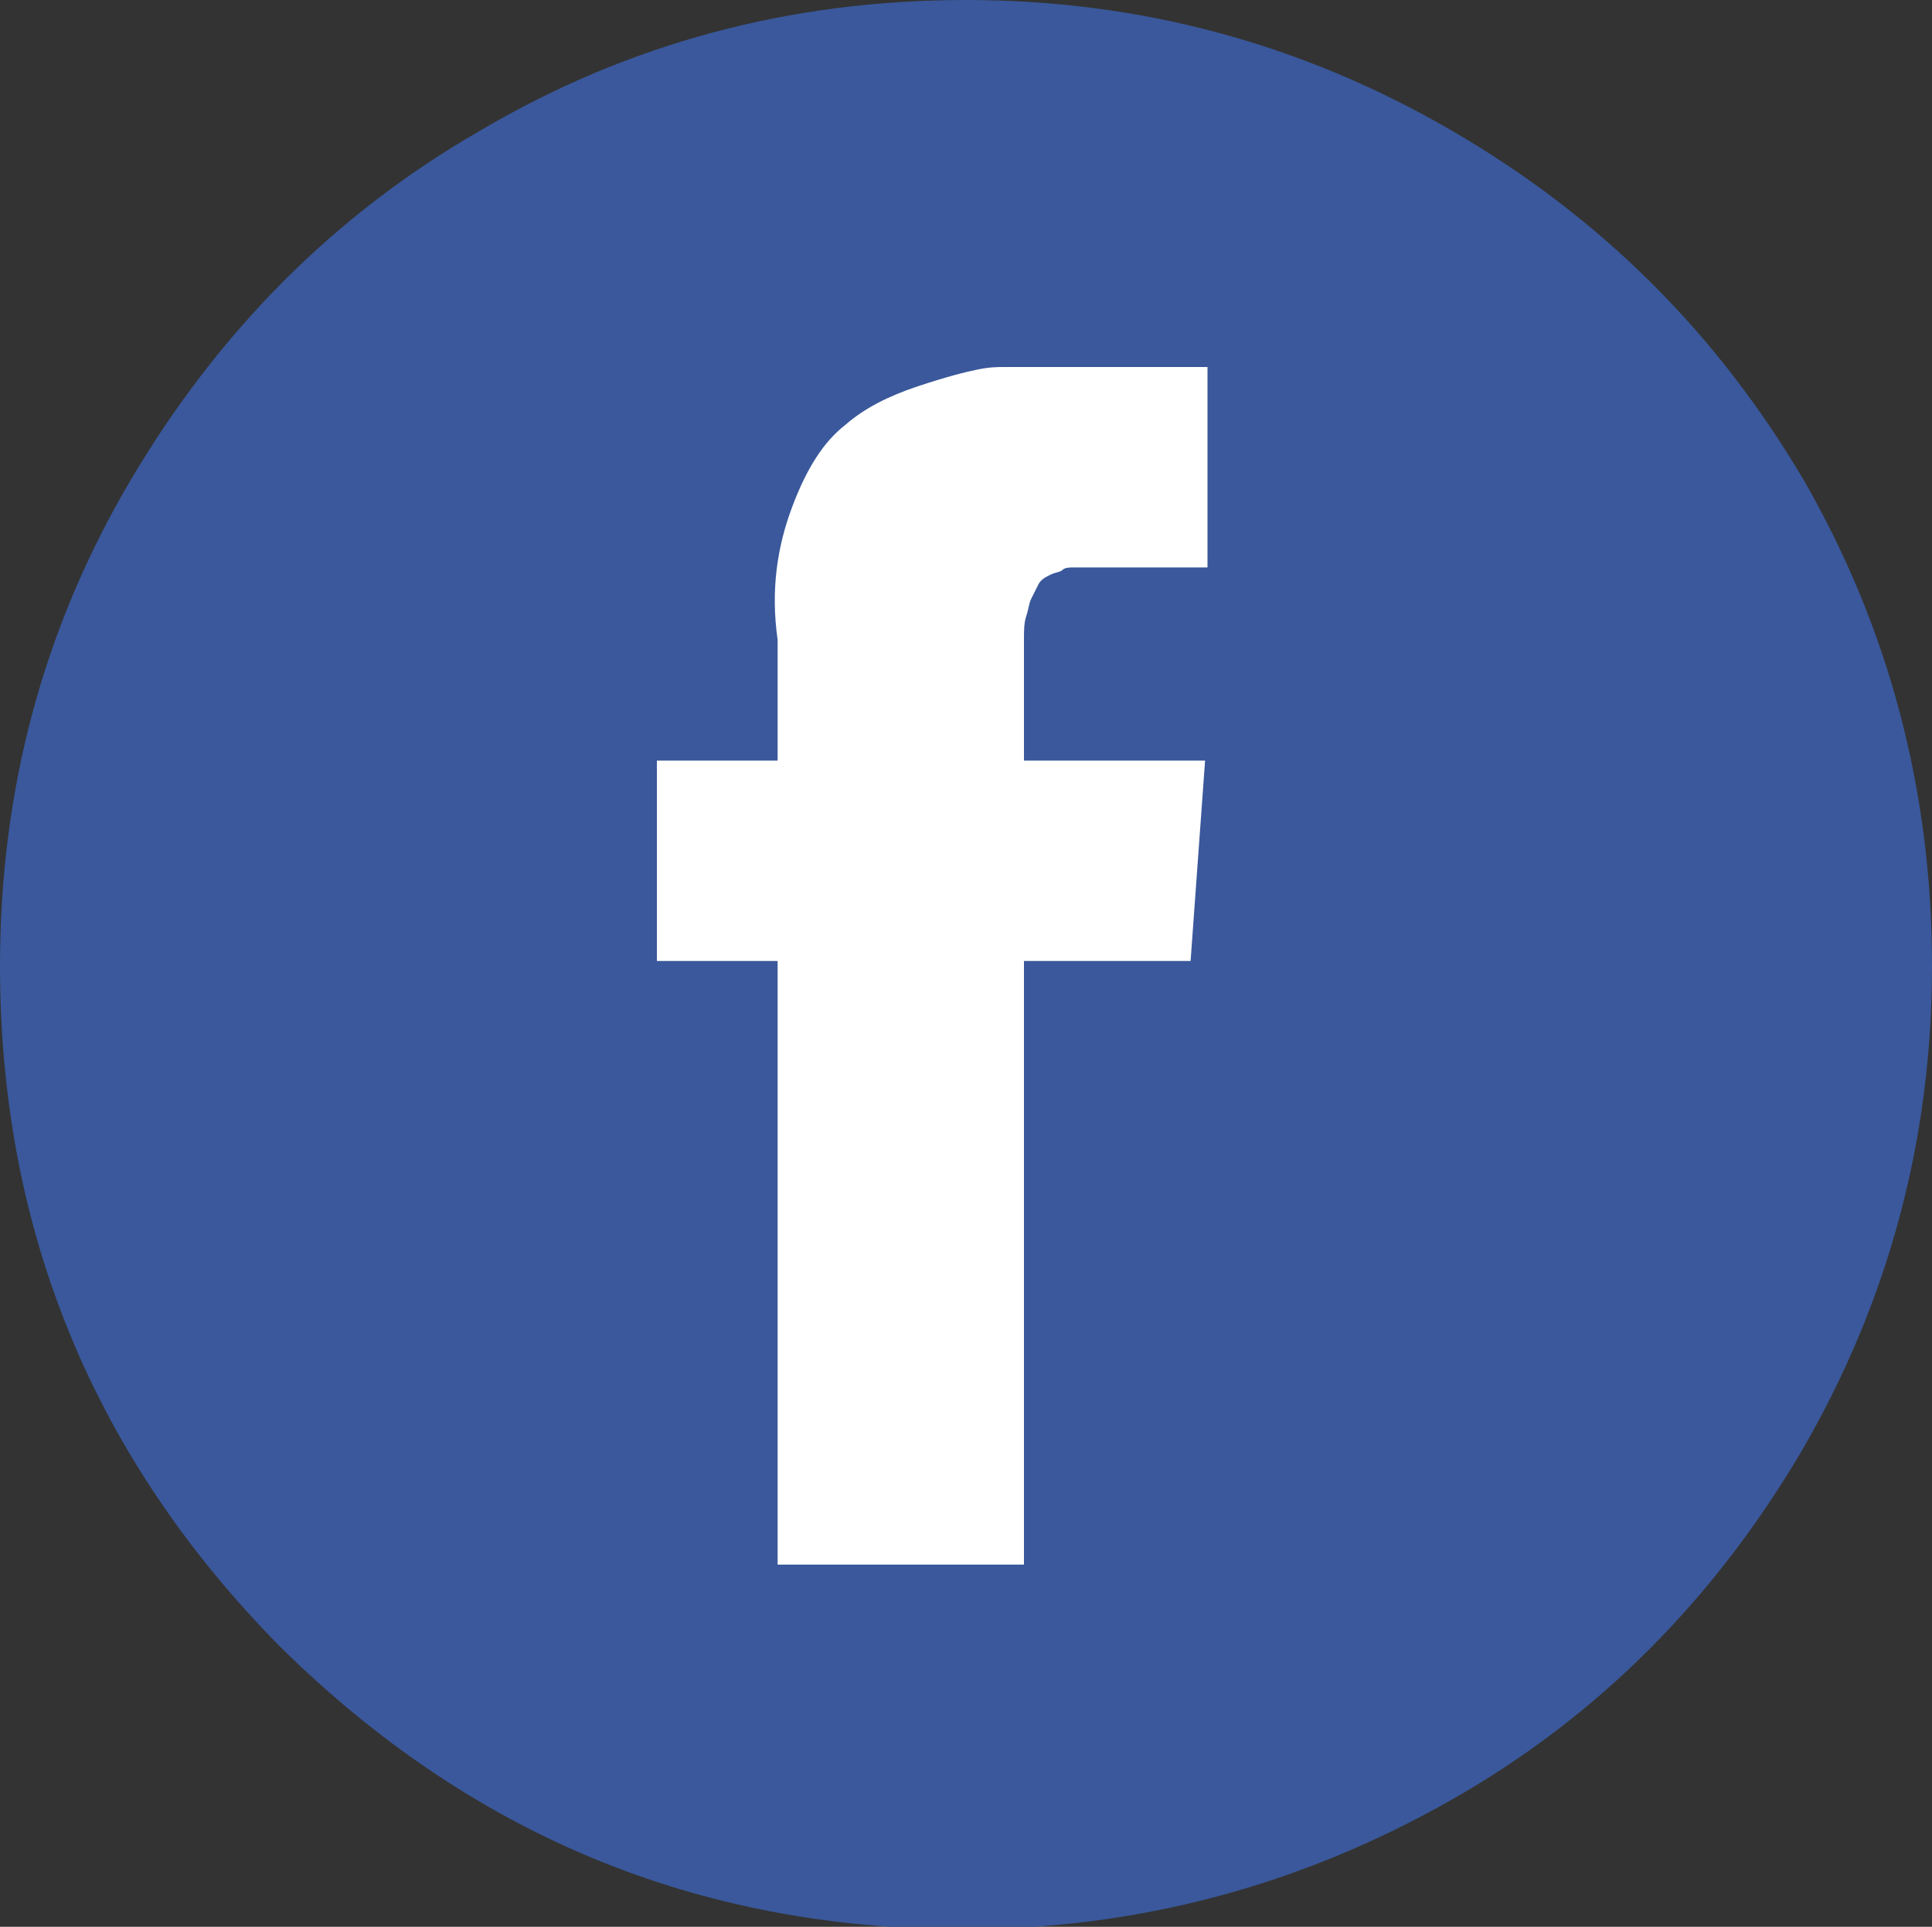
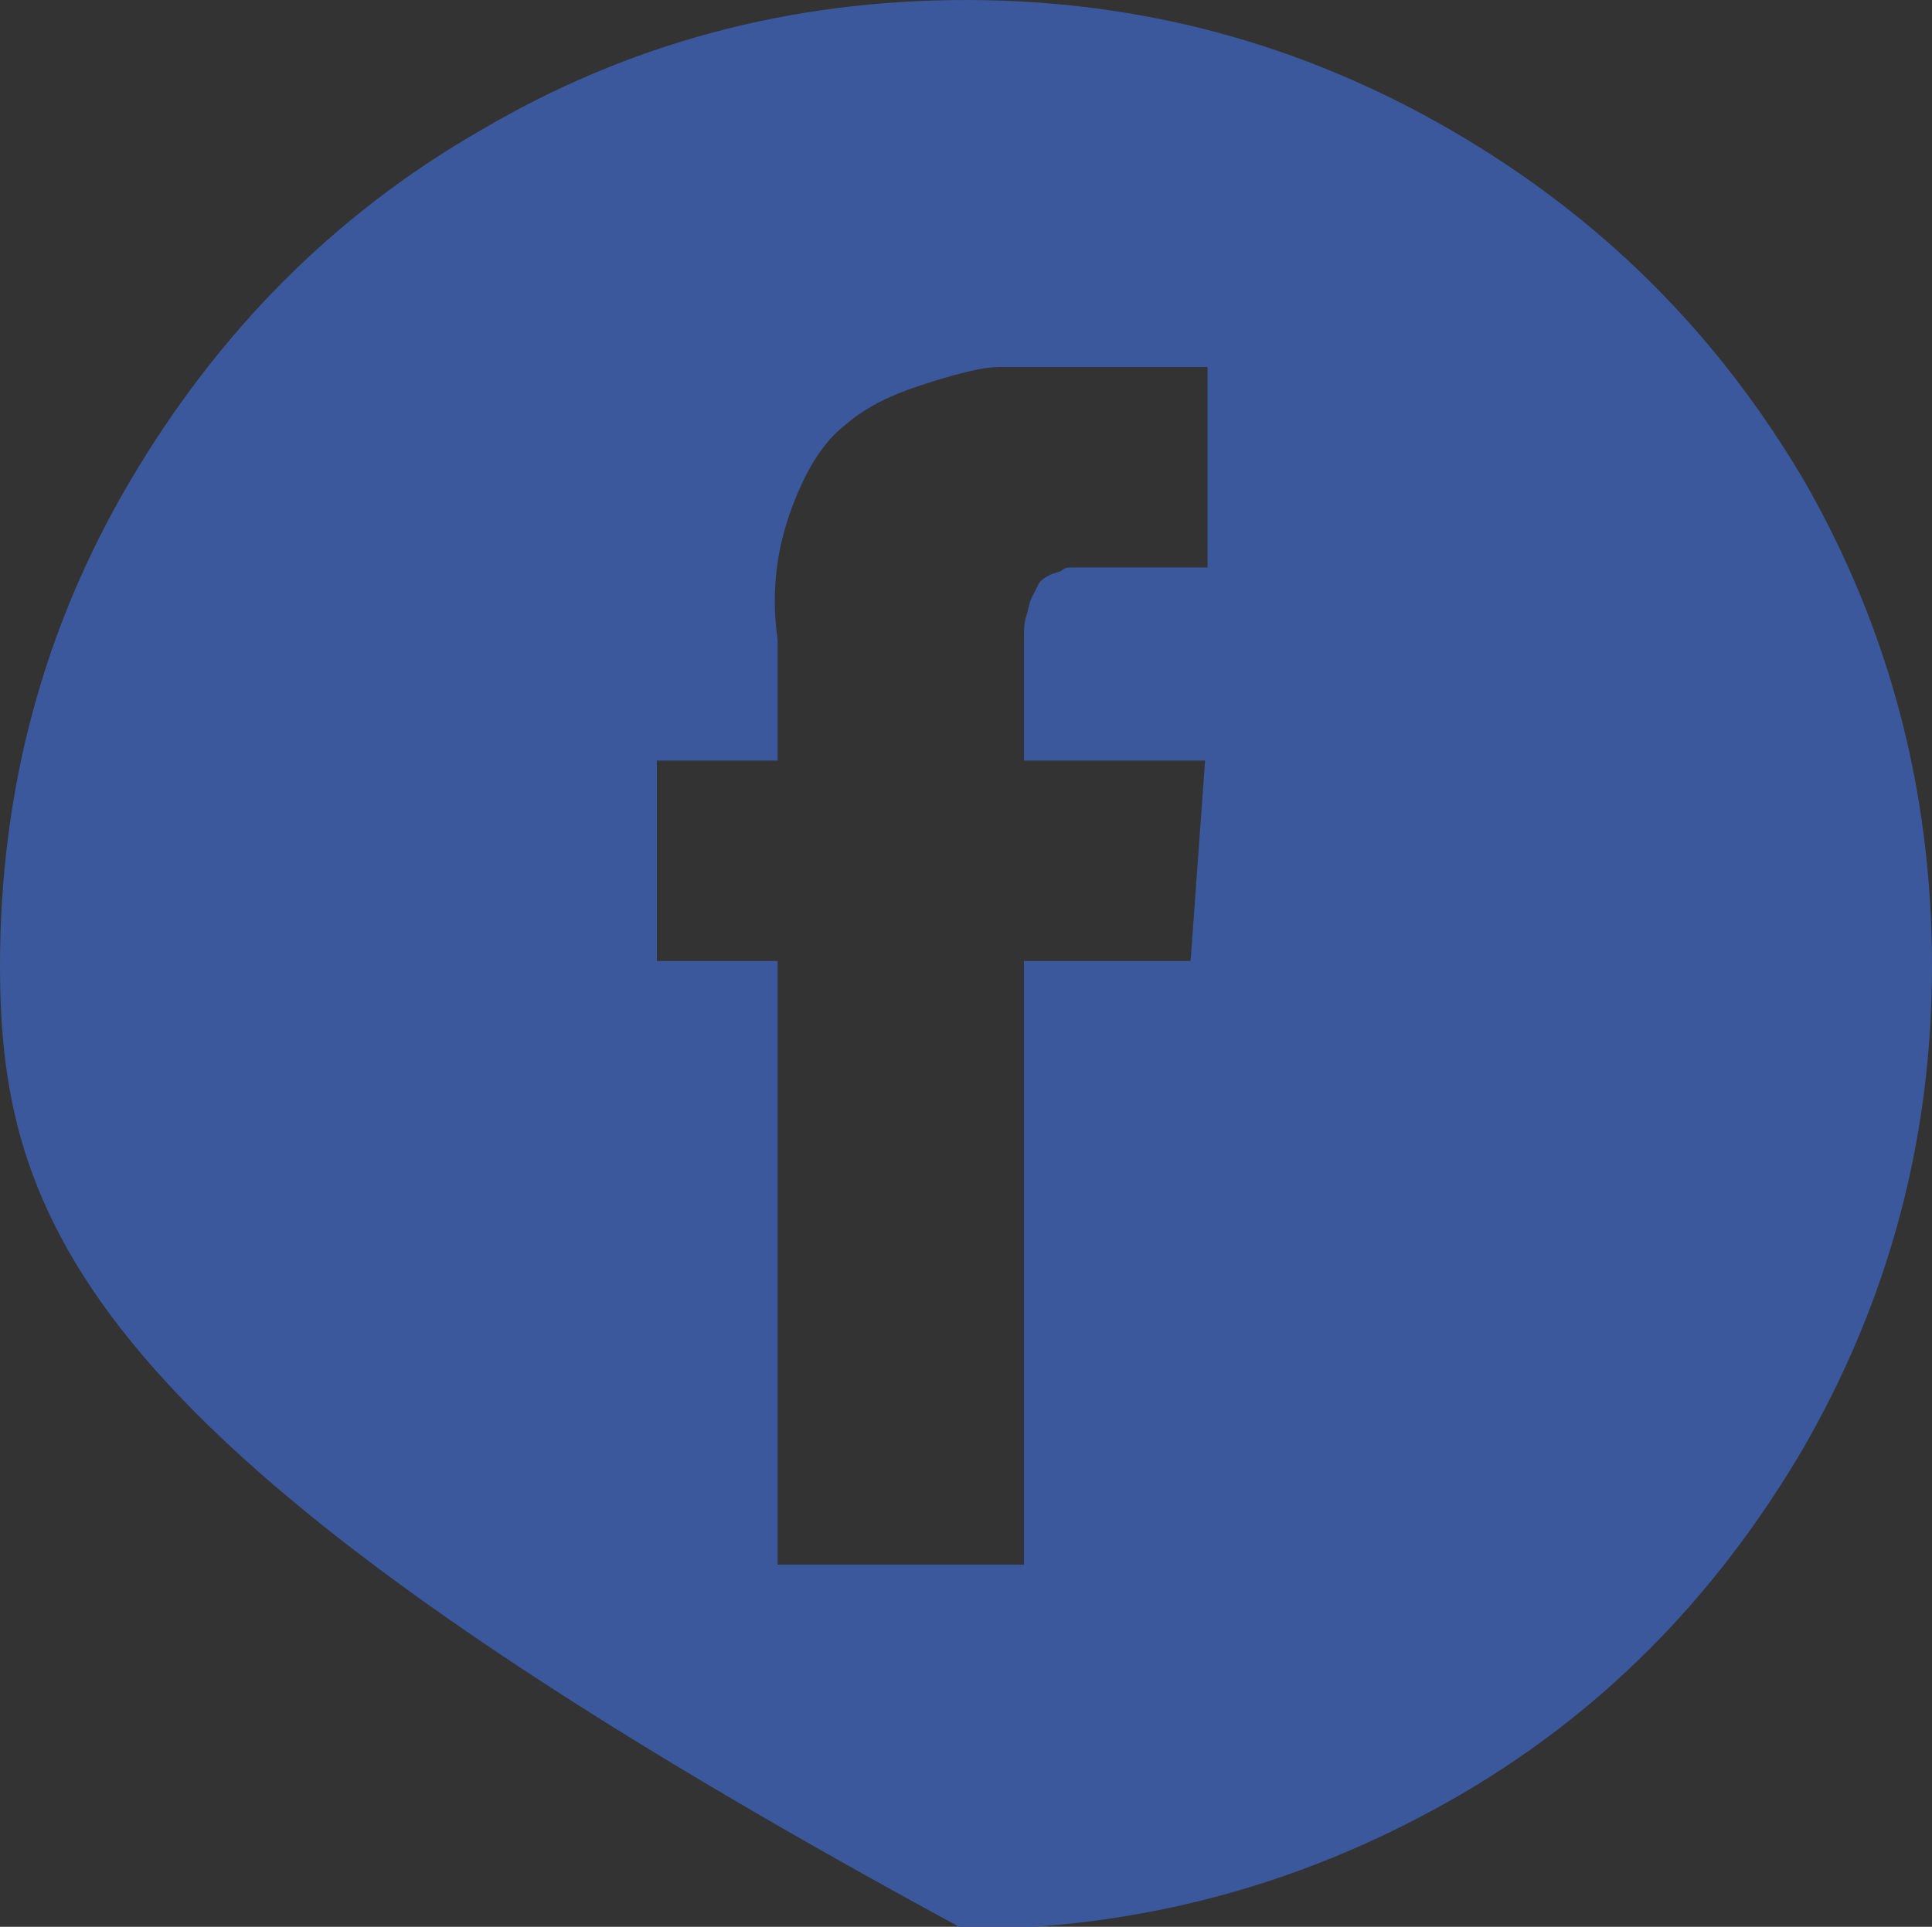
<svg xmlns="http://www.w3.org/2000/svg" id="Layer_2" viewBox="0 0 80 79.8">
  <rect x="0" y="0" width="80" height="79.8" fill="#333333" stroke="none" />
  <style>.st0{fill:#fff}.st1{fill:#3a589b}</style>
-   <circle class="st0" cx="40" cy="40" r="31.3" />
-   <path class="st1" d="M60.1 5.4c6.2 3.6 11 8.4 14.6 14.5C78.2 26 80 32.7 80 40c0 7.2-1.8 13.9-5.4 20.1-3.6 6.1-8.4 11-14.6 14.5s-12.9 5.3-20.1 5.3c-11 0-20.4-3.9-28.3-11.7C3.9 60.4 0 51 0 40c0-7.3 1.8-14 5.4-20.1s8.4-11 14.5-14.5C26 1.8 32.7 0 40 0c7.2 0 13.9 1.8 20.1 5.4zM50 15.2H41.6c-.3 0-.6 0-1.1.1s-1.3.3-2.5.7-2.2.9-3 1.6c-.9.7-1.6 1.8-2.2 3.4-.6 1.6-.9 3.4-.6 5.5v5h-5v8.3h5v25h10.2v-25h6.9l.6-8.3h-7.5v-5c0-.4 0-.7.1-1s.1-.5.2-.7l.3-.6c.1-.2.3-.3.5-.4s.4-.1.5-.2.3-.1.5-.1H50v-8.3z" />
+   <path class="st1" d="M60.1 5.4c6.2 3.6 11 8.4 14.6 14.5C78.2 26 80 32.7 80 40c0 7.2-1.8 13.9-5.4 20.1-3.6 6.1-8.4 11-14.6 14.5s-12.9 5.3-20.1 5.3C3.9 60.4 0 51 0 40c0-7.3 1.8-14 5.4-20.1s8.4-11 14.5-14.5C26 1.8 32.7 0 40 0c7.2 0 13.9 1.8 20.1 5.4zM50 15.2H41.6c-.3 0-.6 0-1.1.1s-1.3.3-2.5.7-2.2.9-3 1.6c-.9.7-1.6 1.8-2.2 3.4-.6 1.6-.9 3.4-.6 5.5v5h-5v8.3h5v25h10.2v-25h6.9l.6-8.3h-7.5v-5c0-.4 0-.7.1-1s.1-.5.2-.7l.3-.6c.1-.2.3-.3.5-.4s.4-.1.5-.2.3-.1.5-.1H50v-8.3z" />
</svg>